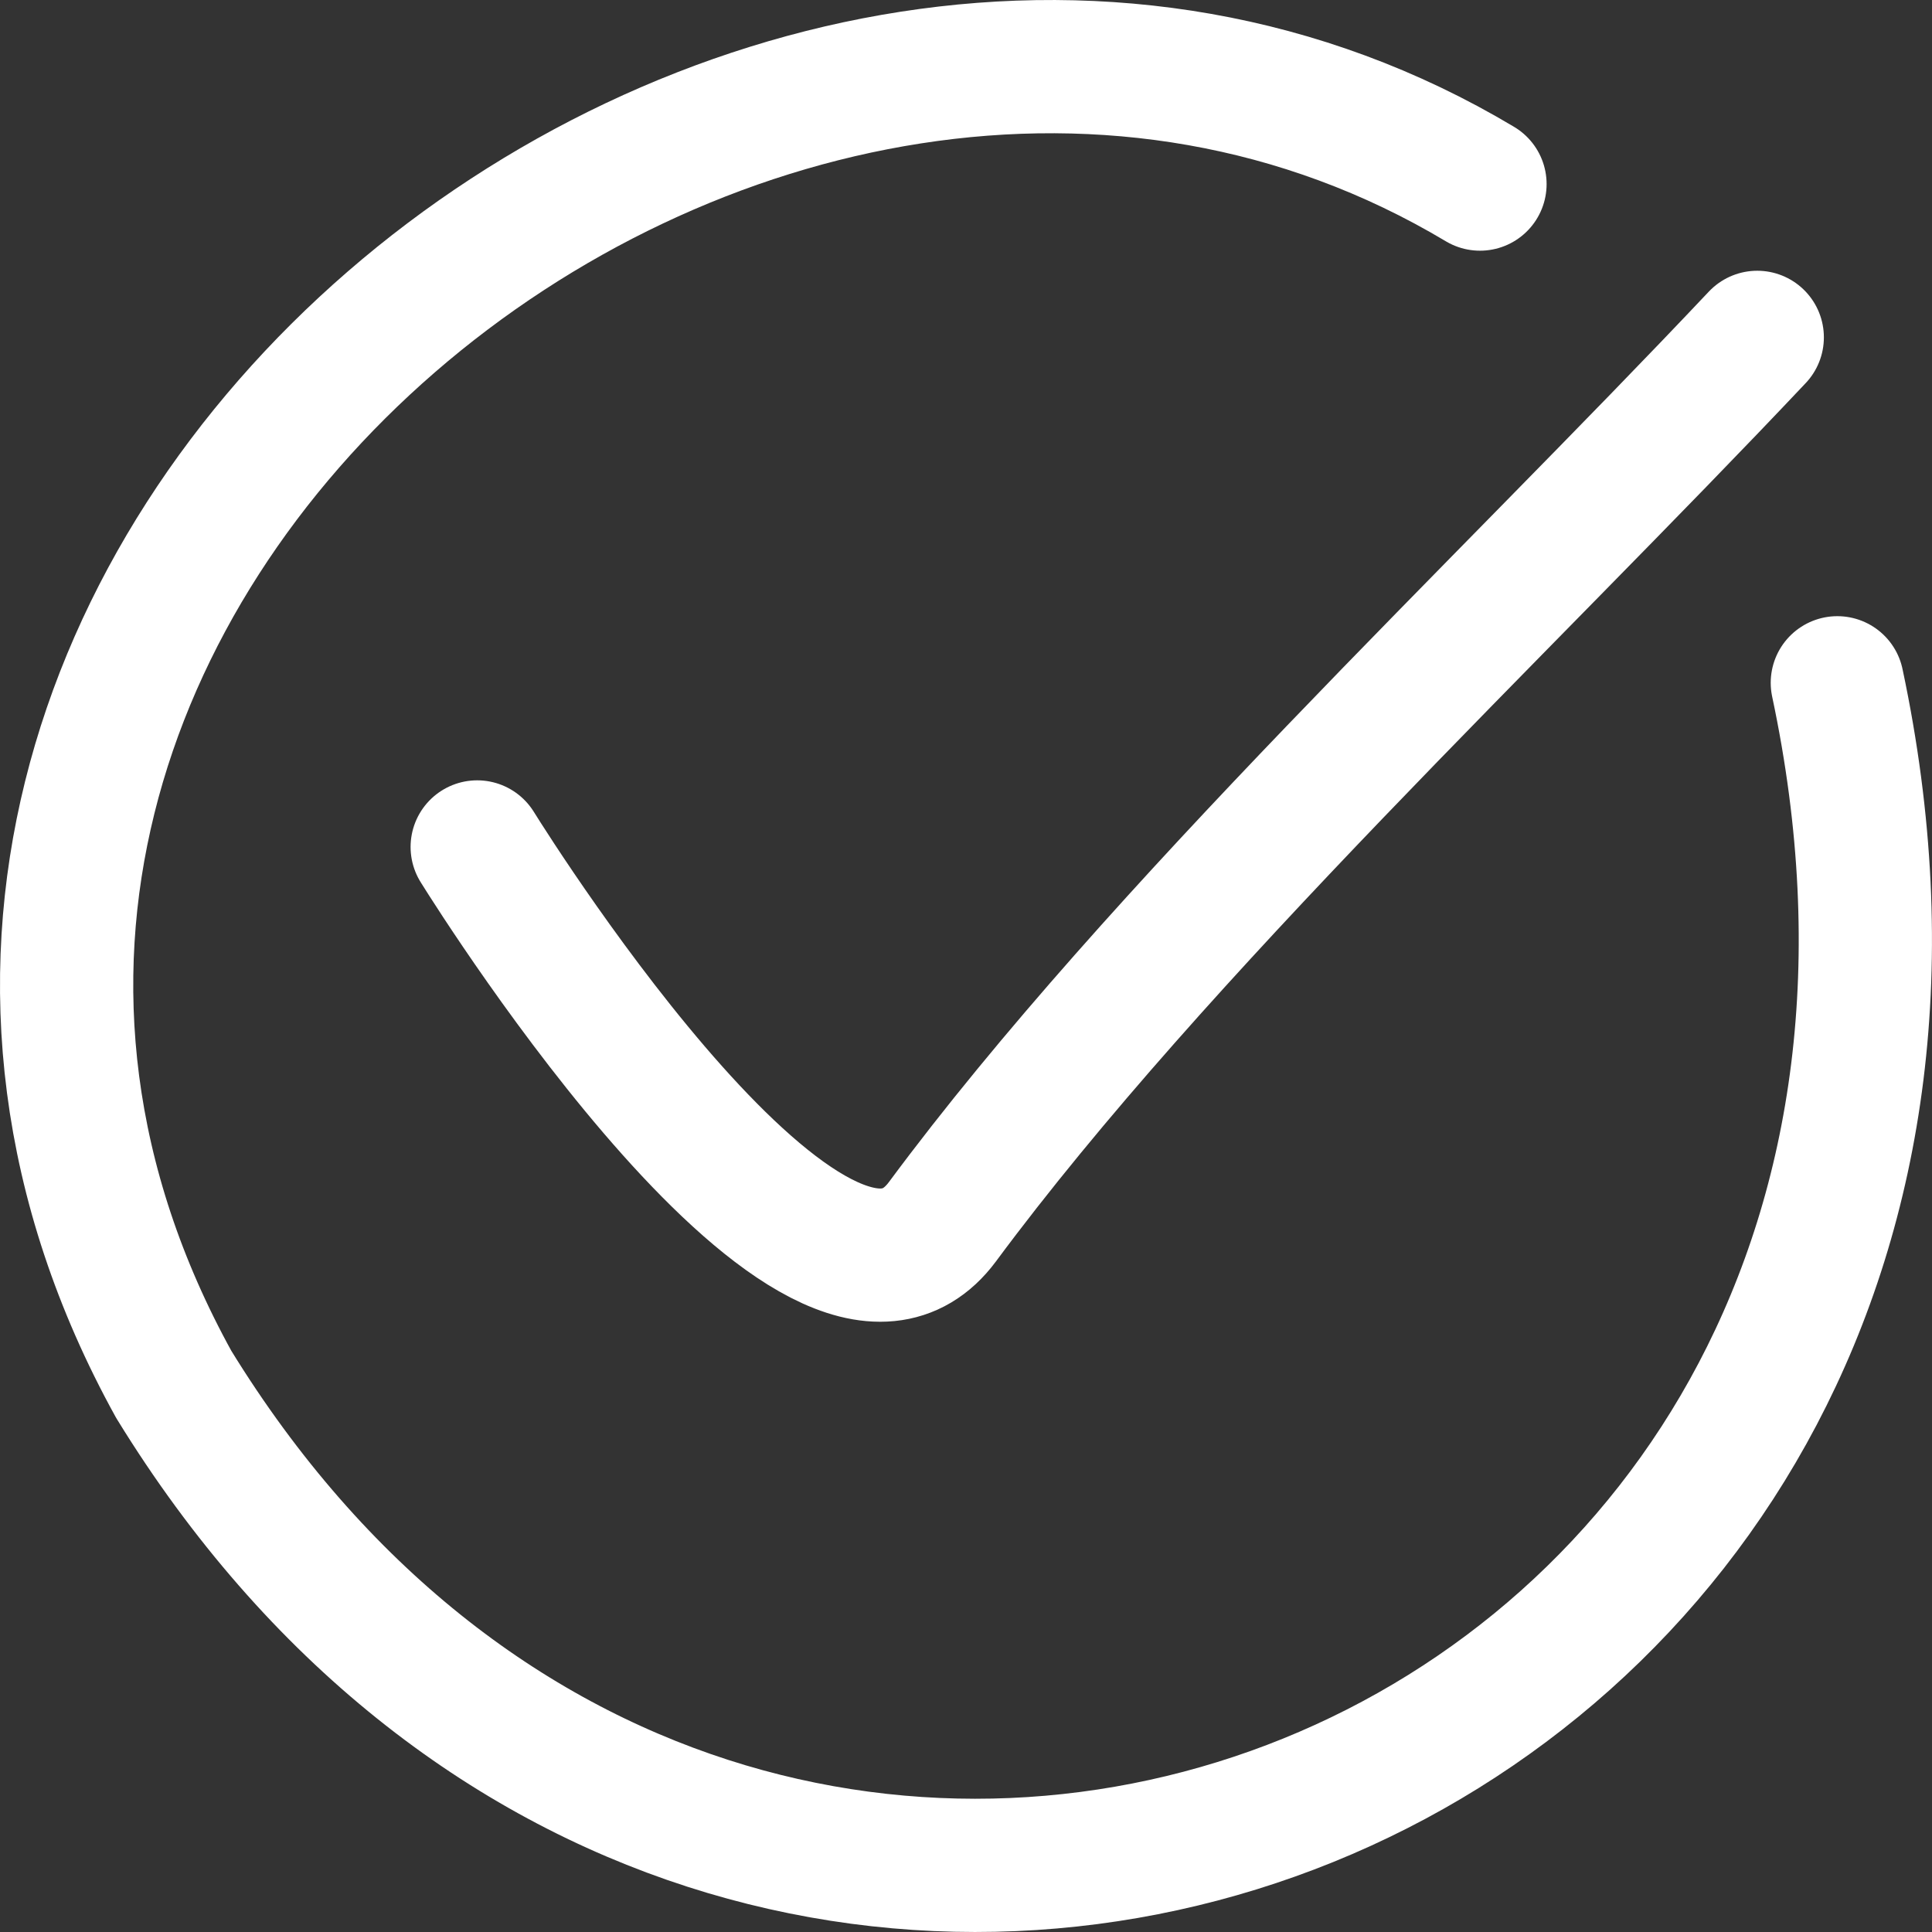
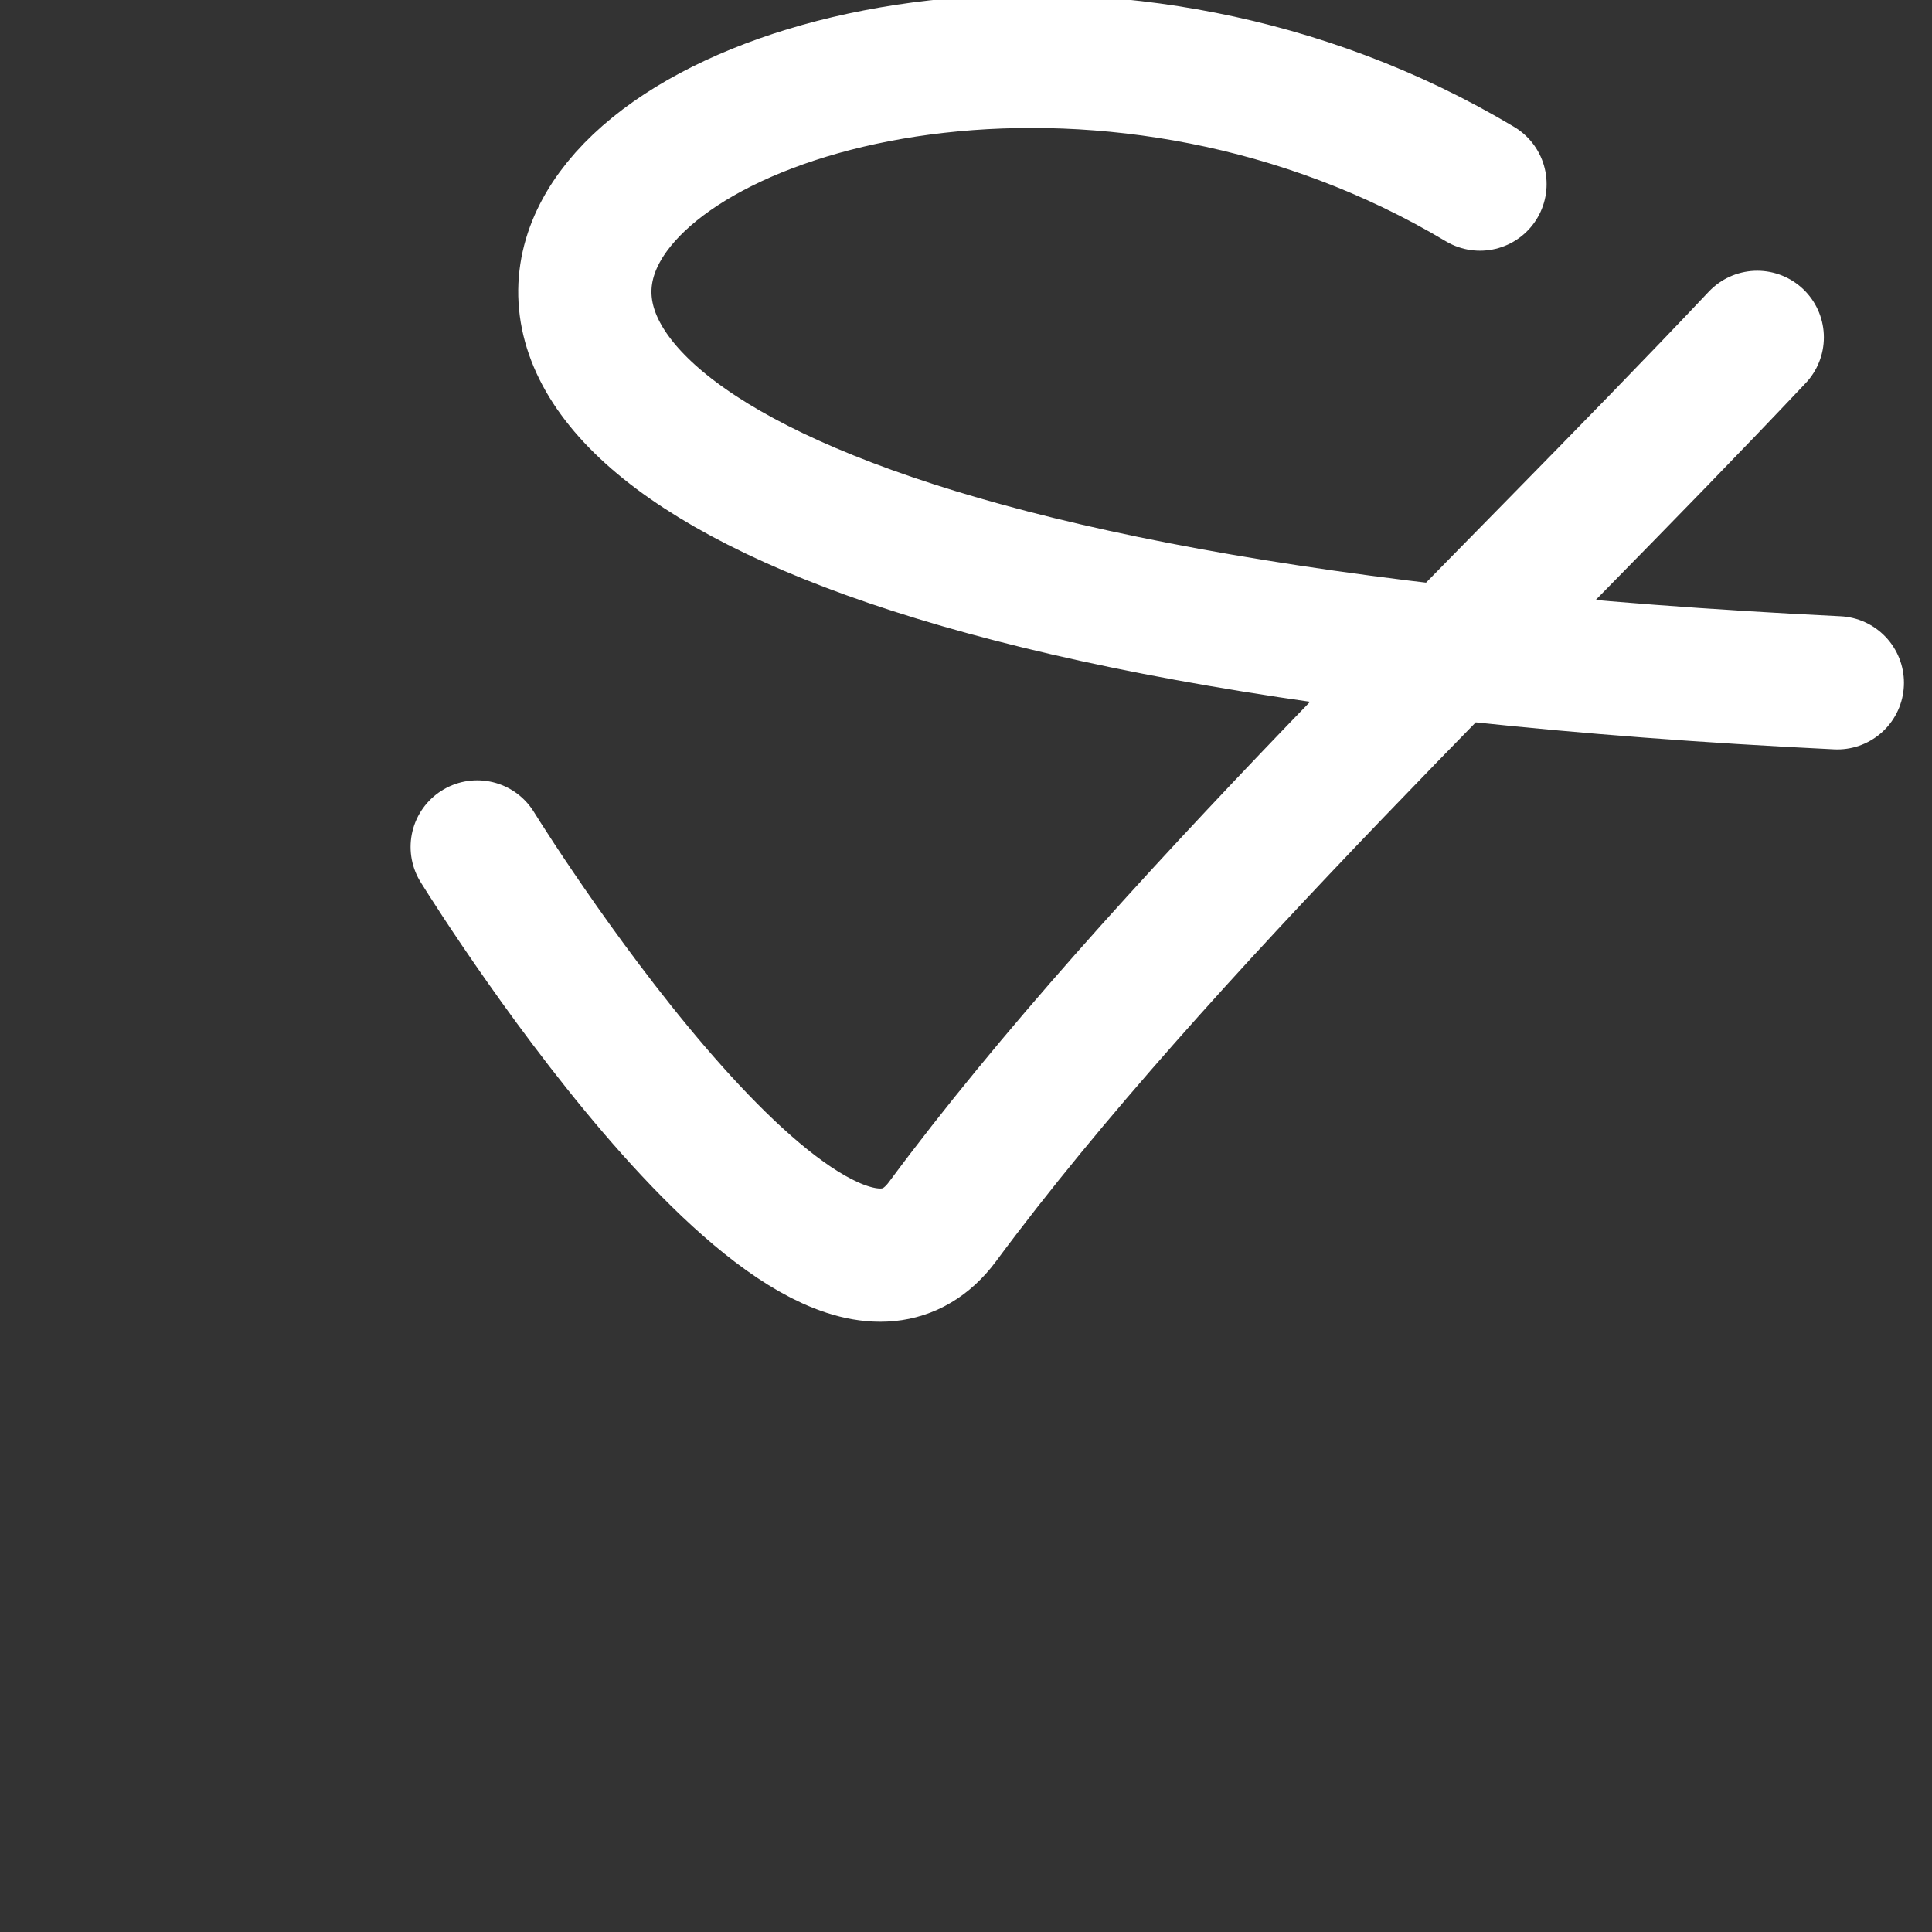
<svg xmlns="http://www.w3.org/2000/svg" width="29" height="29" viewBox="0 0 29 29" fill="none">
  <rect x="0" y="0" width="29" height="29" fill="#333333" stroke="none" />
-   <path d="M7.163 12.713C7.51 13.271 12.296 20.827 14.146 18.339C17.383 13.969 22.562 9.11 26.377 5.064M27.579 10.249C31.14 27.011 11.163 34.707 2.608 20.78C-4.051 8.714 11.441 -3.677 22.215 2.763" stroke="white" stroke-width="2" stroke-linecap="round" stroke-linejoin="round" />
+   <path d="M7.163 12.713C7.51 13.271 12.296 20.827 14.146 18.339C17.383 13.969 22.562 9.11 26.377 5.064M27.579 10.249C-4.051 8.714 11.441 -3.677 22.215 2.763" stroke="white" stroke-width="2" stroke-linecap="round" stroke-linejoin="round" />
</svg>